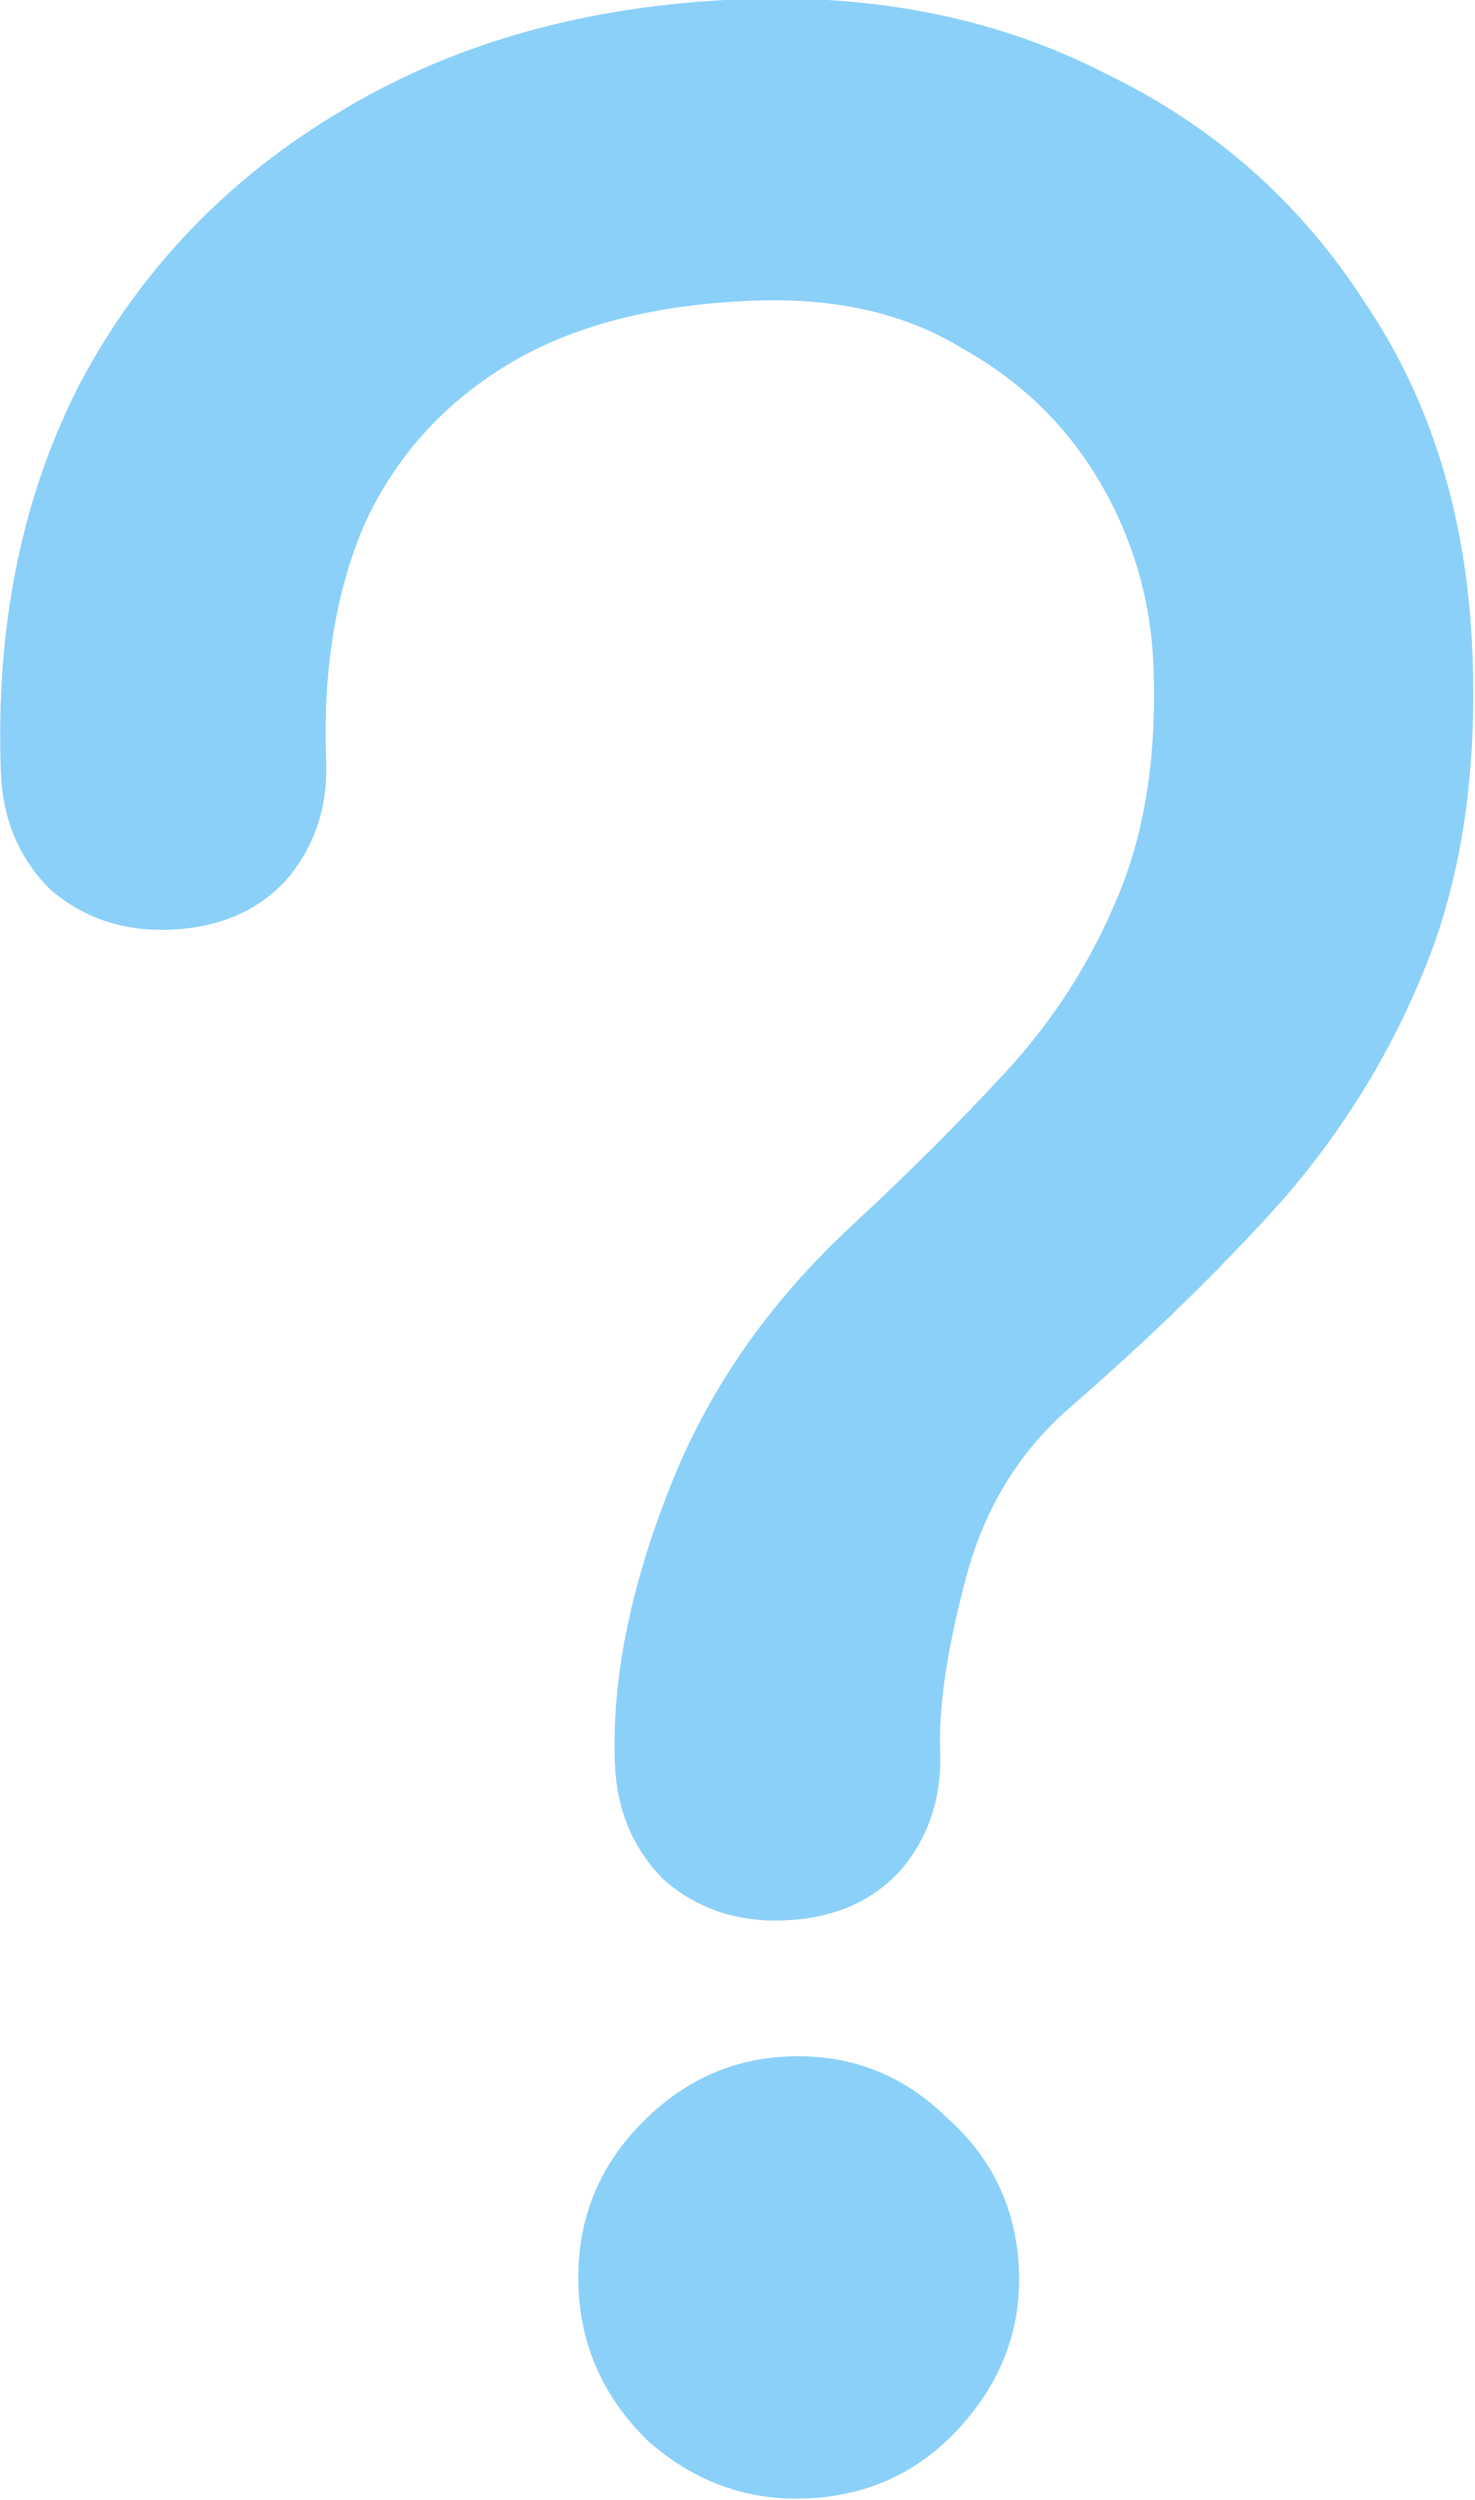
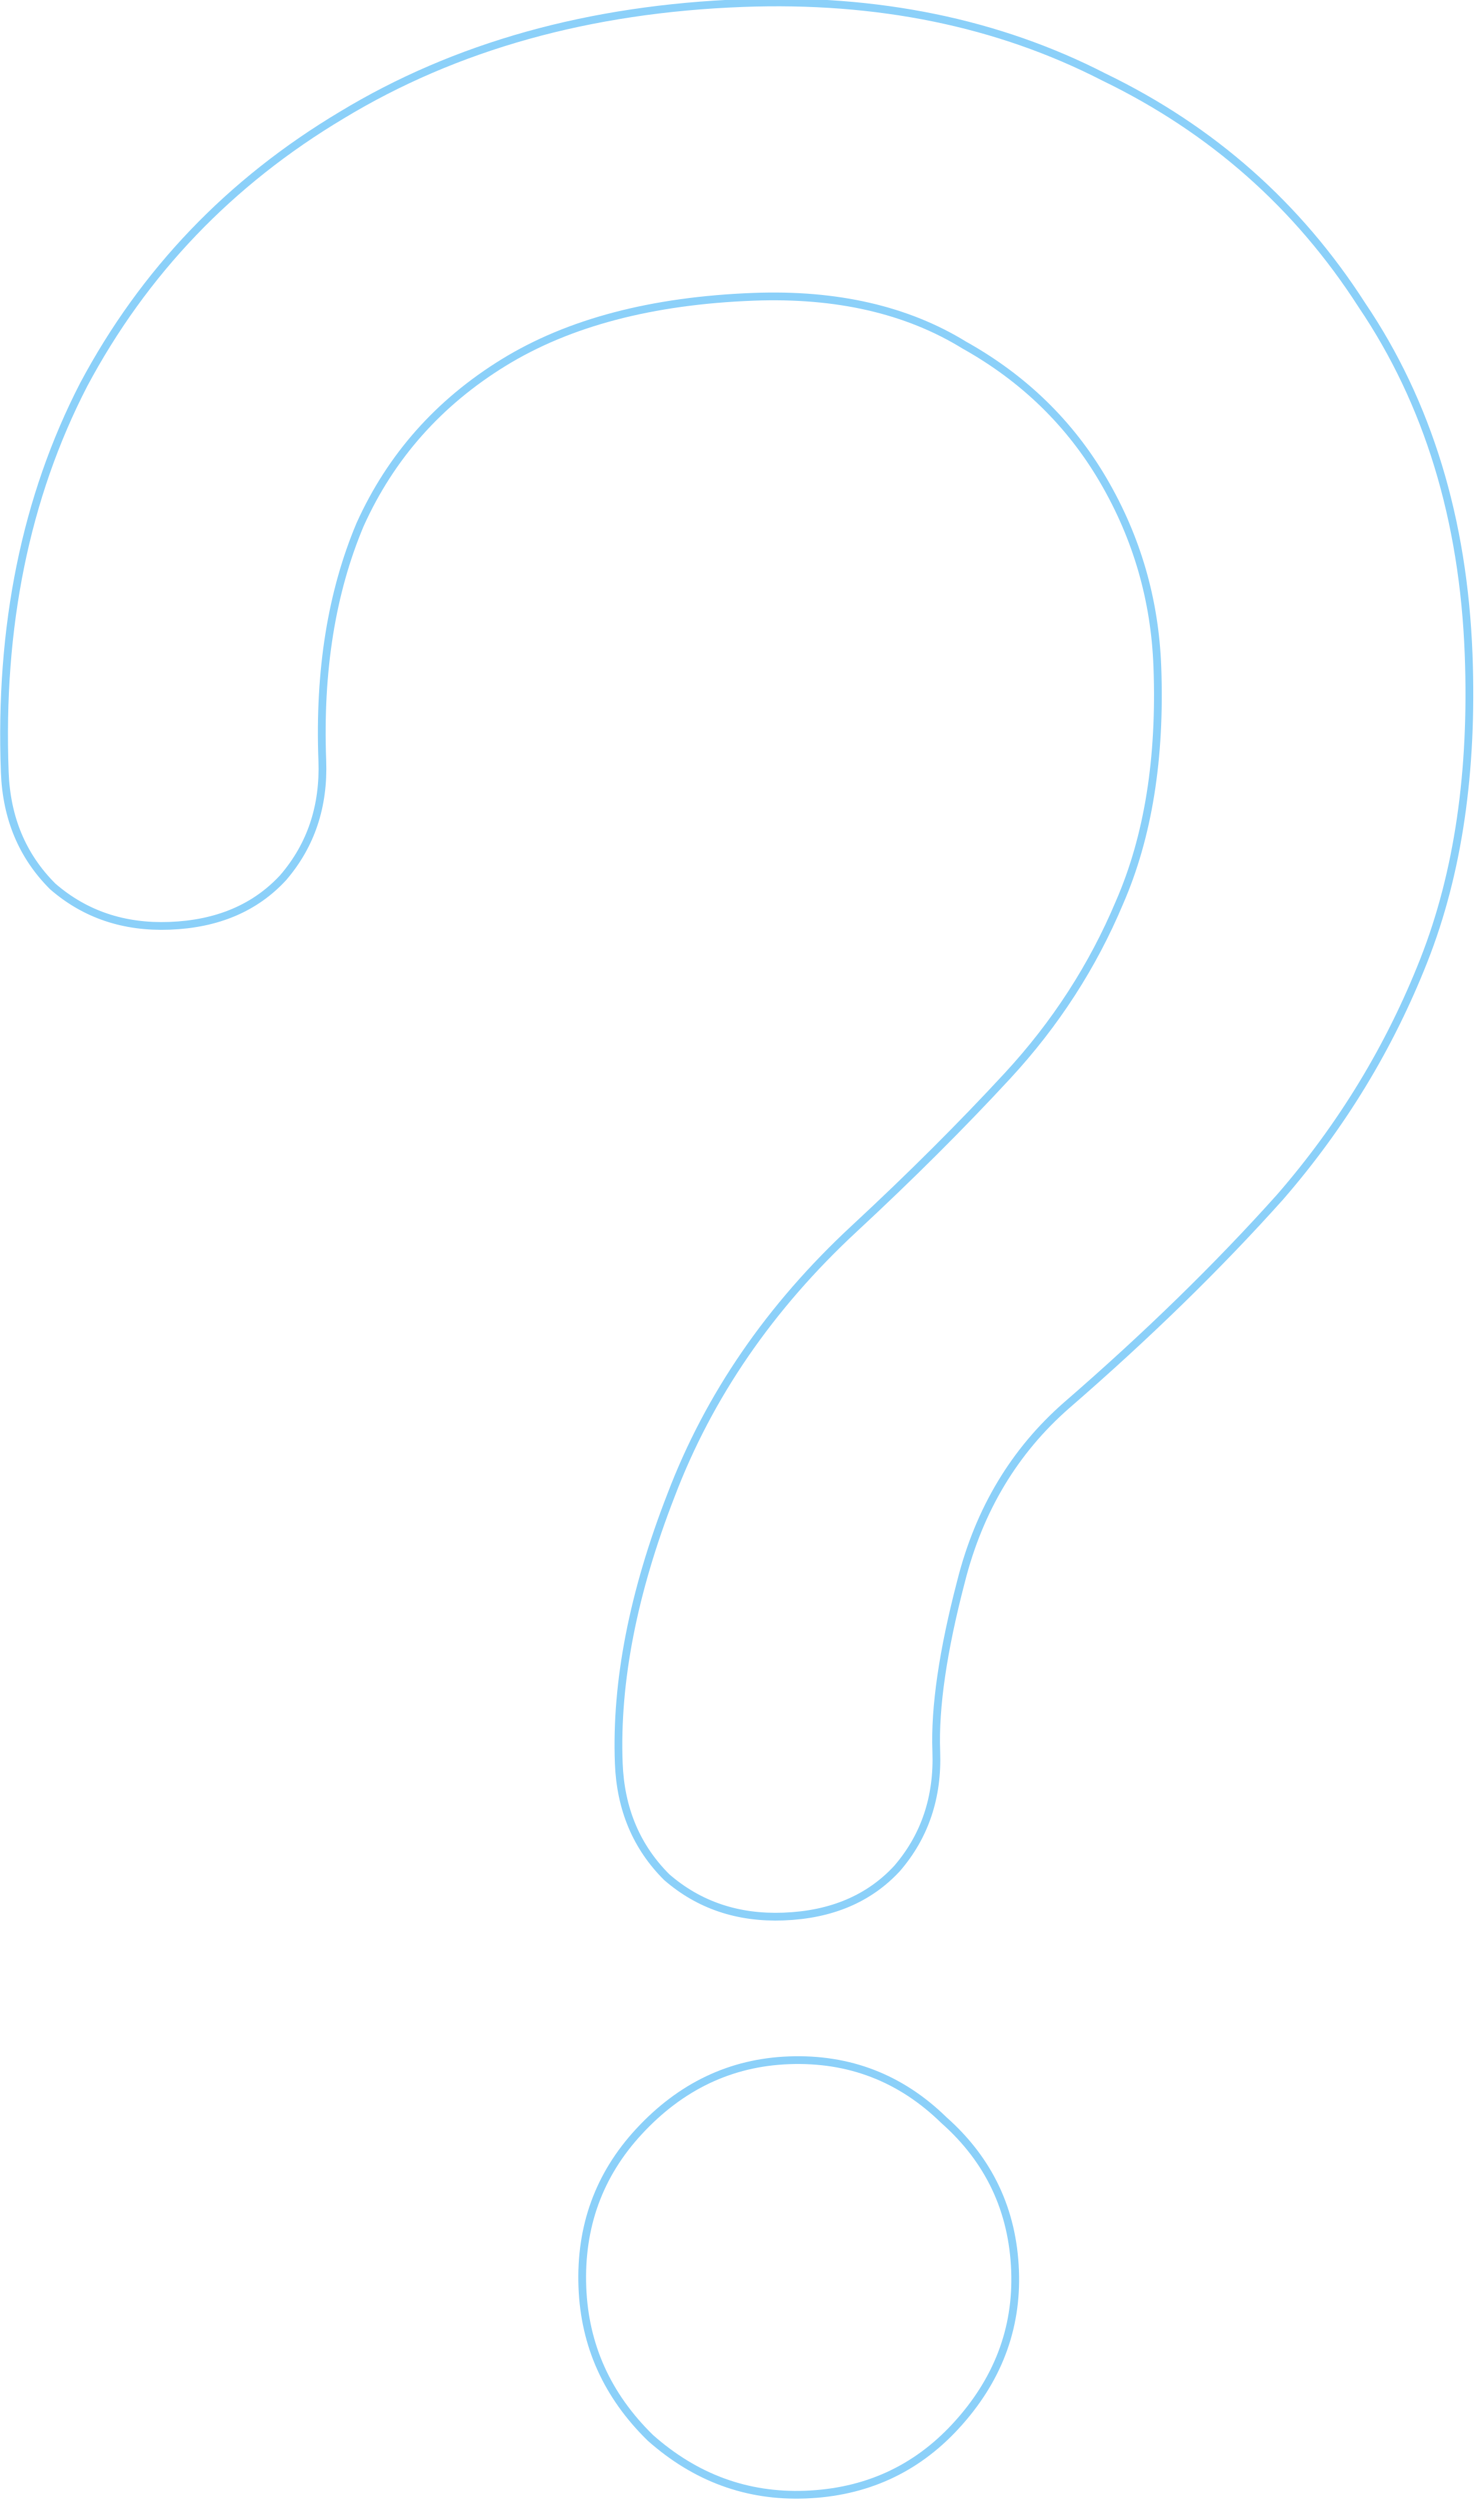
<svg xmlns="http://www.w3.org/2000/svg" width="190" height="322" viewBox="0 0 190 322" fill="none">
-   <path d="M100.929 246.861C95.048 247.082 90.032 245.39 85.88 241.784C81.987 237.9 79.928 233.007 79.706 227.104C79.313 216.64 81.557 205.136 86.439 192.592C91.311 179.78 99.179 168.333 110.043 158.251C117.286 151.53 123.866 144.968 129.782 138.565C135.956 131.884 140.762 124.448 144.202 116.258C147.899 107.789 149.525 97.652 149.081 85.846C148.758 77.26 146.45 69.286 142.157 61.924C137.865 54.562 131.89 48.741 124.233 44.461C116.834 39.903 107.788 37.825 97.094 38.227C83.995 38.72 73.26 41.543 64.887 46.694C56.514 51.846 50.351 58.795 46.397 67.542C42.71 76.279 41.083 86.416 41.517 97.954C41.74 103.857 40.055 108.891 36.464 113.057C32.863 116.954 27.988 119.019 21.839 119.25C15.958 119.471 10.942 117.779 6.791 114.174C2.897 110.29 0.839 105.396 0.616 99.493C-0.09 80.711 3.299 64.059 10.784 49.536C18.535 35.003 29.612 23.436 44.012 14.833C58.669 5.952 75.889 1.139 95.671 0.395C113.047 -0.259 128.56 2.919 142.209 9.929C156.115 16.66 167.192 26.454 175.439 39.31C183.943 51.888 188.524 66.897 189.18 84.337C189.745 99.363 187.829 112.467 183.431 123.649C179.033 134.831 172.857 145.005 164.903 154.171C156.939 163.069 147.772 172.013 137.402 181.001C130.664 186.897 126.129 194.457 123.799 203.68C121.459 212.635 120.395 219.93 120.607 225.565C120.829 231.468 119.145 236.502 115.554 240.668C111.953 244.565 107.078 246.629 100.929 246.861ZM103.731 321.319C96.246 321.6 89.595 319.164 83.779 314.008C78.221 308.575 75.3 302.102 75.018 294.589C74.725 286.808 77.151 280.133 82.295 274.566C87.697 268.72 94.141 265.656 101.626 265.375C109.378 265.083 116.034 267.654 121.592 273.087C127.408 278.242 130.462 284.71 130.755 292.492C131.038 300.005 128.478 306.684 123.076 312.53C117.932 318.097 111.483 321.027 103.731 321.319Z" fill="#8BD0F9" />
  <path d="M100.929 246.861C95.048 247.082 90.032 245.39 85.88 241.784C81.987 237.9 79.928 233.007 79.706 227.104C79.313 216.64 81.557 205.136 86.439 192.592C91.311 179.78 99.179 168.333 110.043 158.251C117.286 151.53 123.866 144.968 129.782 138.565C135.956 131.884 140.762 124.448 144.202 116.258C147.899 107.789 149.525 97.652 149.081 85.846C148.758 77.26 146.45 69.286 142.157 61.924C137.865 54.562 131.89 48.741 124.233 44.461C116.834 39.903 107.788 37.825 97.094 38.227C83.995 38.72 73.26 41.543 64.887 46.694C56.514 51.846 50.351 58.795 46.397 67.542C42.71 76.279 41.083 86.416 41.517 97.954C41.74 103.857 40.055 108.891 36.464 113.057C32.863 116.954 27.988 119.019 21.839 119.25C15.958 119.471 10.942 117.779 6.791 114.174C2.897 110.29 0.839 105.396 0.616 99.493C-0.09 80.711 3.299 64.059 10.784 49.536C18.535 35.003 29.612 23.436 44.012 14.833C58.669 5.952 75.889 1.139 95.671 0.395C113.047 -0.259 128.56 2.919 142.209 9.929C156.115 16.66 167.192 26.454 175.439 39.31C183.943 51.888 188.524 66.897 189.18 84.337C189.745 99.363 187.829 112.467 183.431 123.649C179.033 134.831 172.857 145.005 164.903 154.171C156.939 163.069 147.772 172.013 137.402 181.001C130.664 186.897 126.129 194.457 123.799 203.68C121.459 212.635 120.395 219.93 120.607 225.565C120.829 231.468 119.145 236.502 115.554 240.668C111.953 244.565 107.078 246.629 100.929 246.861ZM103.731 321.319C96.246 321.6 89.595 319.164 83.779 314.008C78.221 308.575 75.3 302.102 75.018 294.589C74.725 286.808 77.151 280.133 82.295 274.566C87.697 268.72 94.141 265.656 101.626 265.375C109.378 265.083 116.034 267.654 121.592 273.087C127.408 278.242 130.462 284.71 130.755 292.492C131.038 300.005 128.478 306.684 123.076 312.53C117.932 318.097 111.483 321.027 103.731 321.319Z" stroke="#8BD0F9" />
</svg>